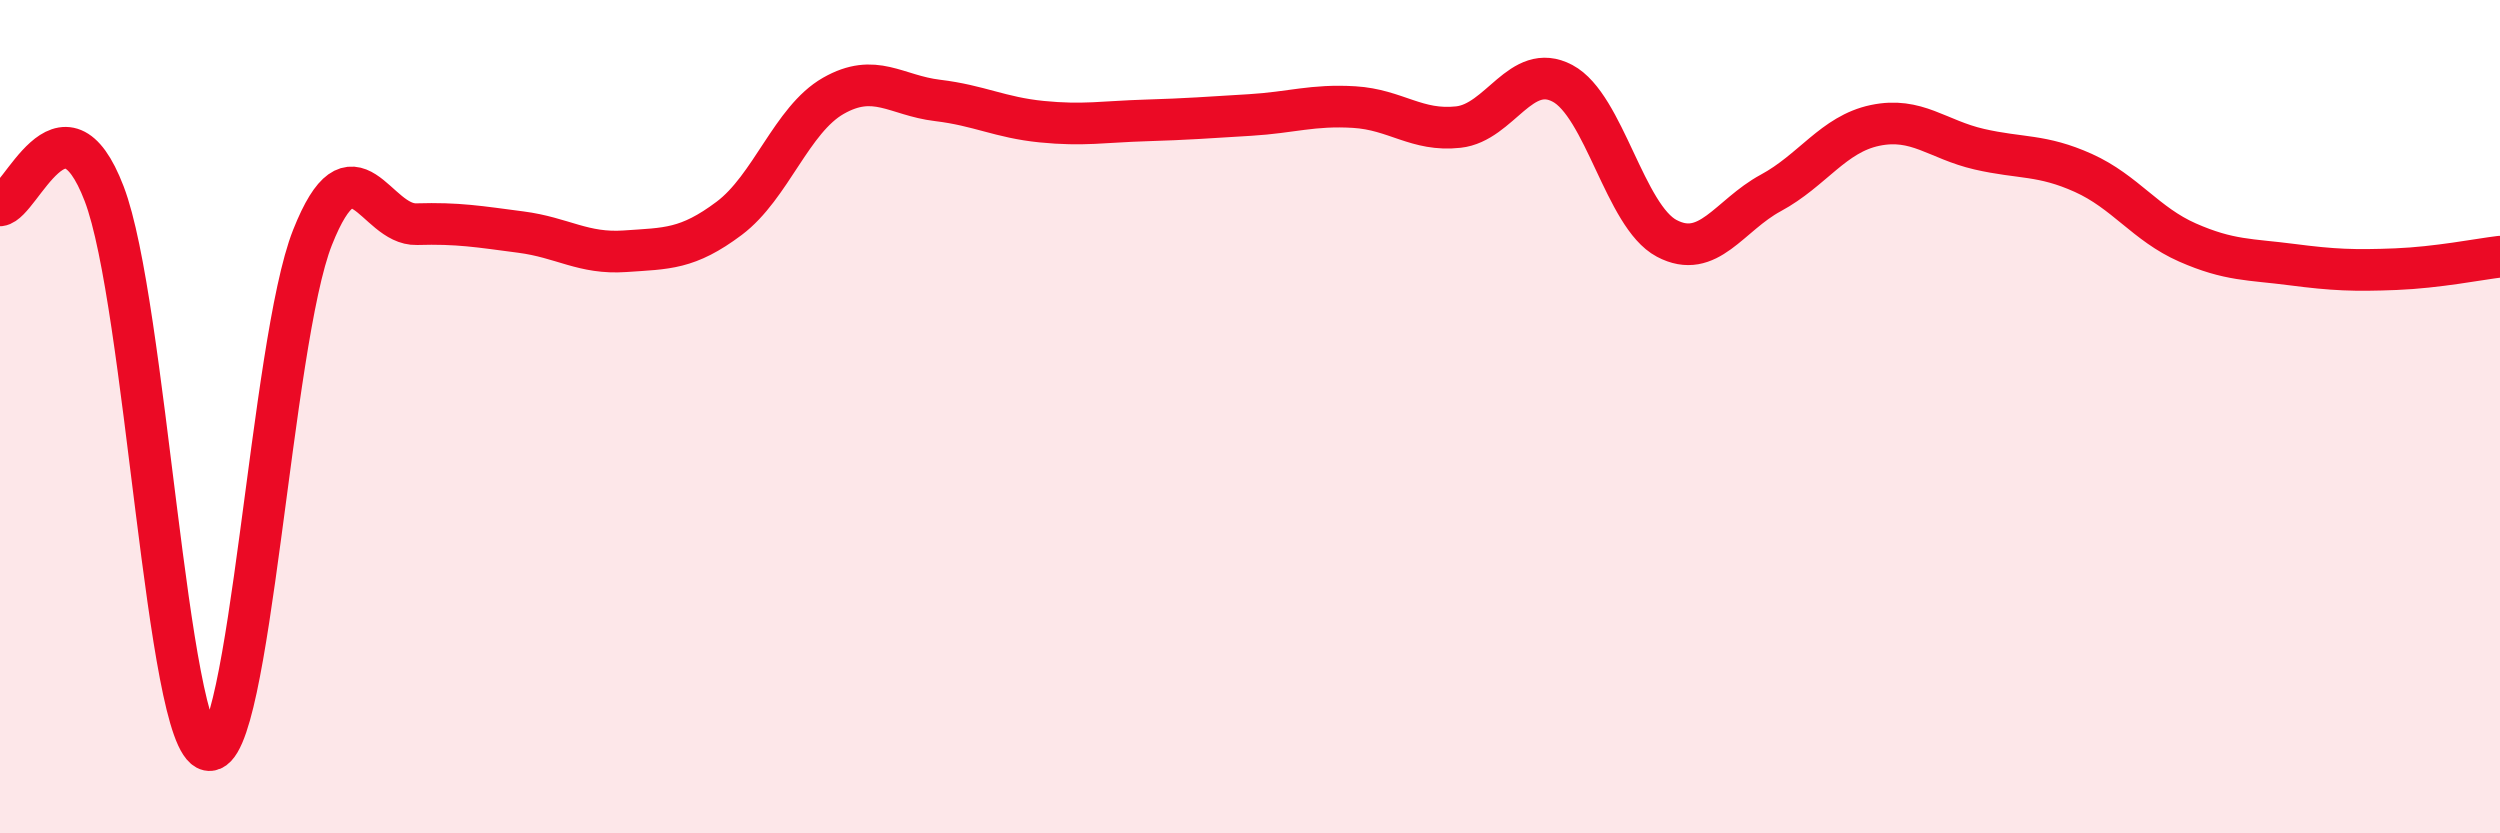
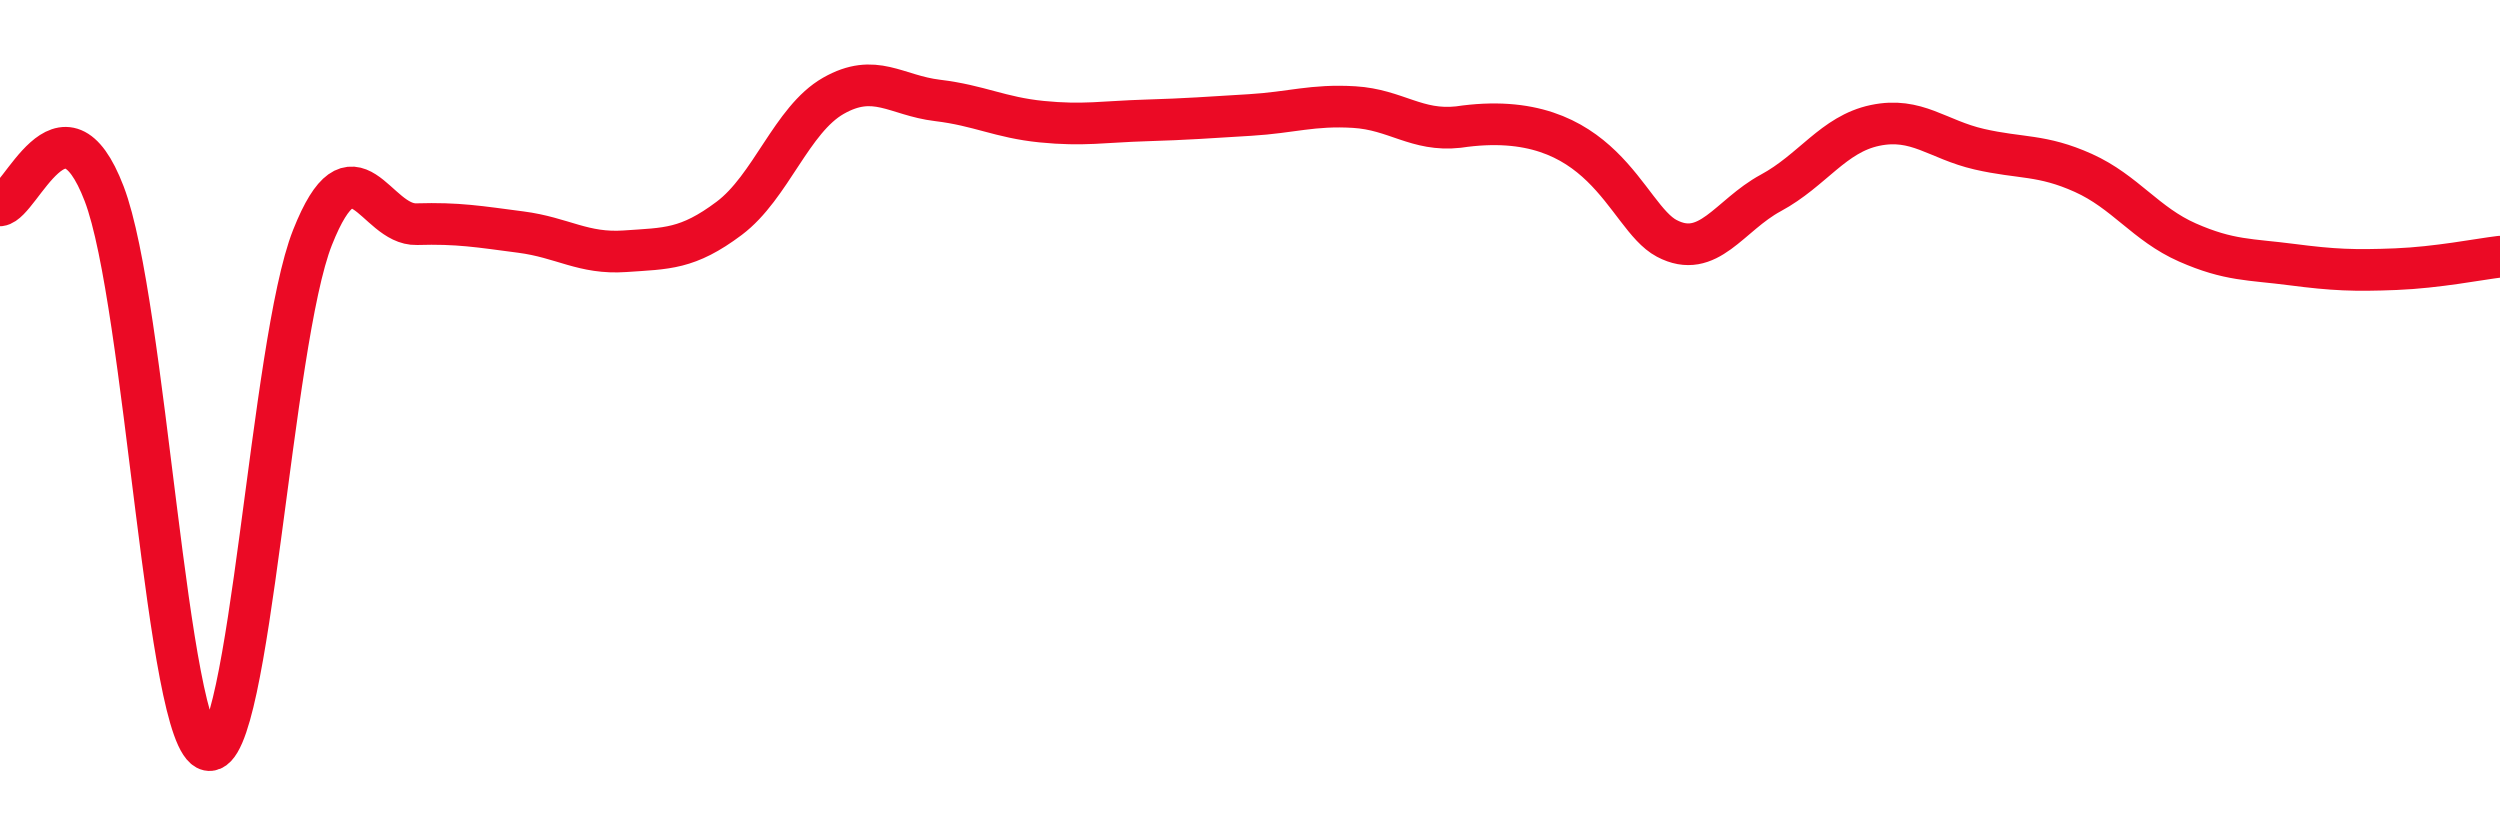
<svg xmlns="http://www.w3.org/2000/svg" width="60" height="20" viewBox="0 0 60 20">
-   <path d="M 0,4.93 C 0.5,4.87 1.5,2.04 2.5,4.65 C 3.5,7.26 4,17.79 5,18 C 6,18.21 6.5,8.22 7.5,5.7 C 8.5,3.18 9,5.41 10,5.38 C 11,5.35 11.5,5.44 12.5,5.57 C 13.5,5.7 14,6.1 15,6.03 C 16,5.96 16.5,5.99 17.5,5.24 C 18.5,4.49 19,2.87 20,2.3 C 21,1.73 21.5,2.29 22.5,2.41 C 23.5,2.53 24,2.82 25,2.92 C 26,3.02 26.5,2.92 27.5,2.89 C 28.5,2.86 29,2.82 30,2.76 C 31,2.7 31.5,2.51 32.5,2.57 C 33.5,2.63 34,3.16 35,3.05 C 36,2.94 36.5,1.47 37.5,2 C 38.5,2.53 39,5.19 40,5.72 C 41,6.25 41.5,5.17 42.5,4.63 C 43.5,4.09 44,3.22 45,3.01 C 46,2.8 46.5,3.35 47.5,3.58 C 48.5,3.81 49,3.7 50,4.15 C 51,4.6 51.5,5.38 52.5,5.82 C 53.5,6.26 54,6.22 55,6.35 C 56,6.48 56.5,6.5 57.5,6.46 C 58.5,6.42 59.5,6.22 60,6.16L60 20L0 20Z" fill="#EB0A25" opacity="0.1" stroke-linecap="round" stroke-linejoin="round" />
-   <path d="M 0,4.93 C 0.5,4.87 1.5,2.04 2.5,4.65 C 3.5,7.26 4,17.79 5,18 C 6,18.21 6.5,8.22 7.5,5.7 C 8.5,3.18 9,5.41 10,5.38 C 11,5.35 11.5,5.44 12.5,5.57 C 13.5,5.7 14,6.1 15,6.03 C 16,5.96 16.5,5.99 17.5,5.24 C 18.5,4.49 19,2.87 20,2.3 C 21,1.73 21.5,2.29 22.5,2.41 C 23.5,2.53 24,2.82 25,2.92 C 26,3.02 26.5,2.92 27.5,2.89 C 28.5,2.86 29,2.82 30,2.76 C 31,2.7 31.5,2.51 32.5,2.57 C 33.5,2.63 34,3.16 35,3.05 C 36,2.94 36.5,1.47 37.5,2 C 38.5,2.53 39,5.19 40,5.72 C 41,6.25 41.5,5.17 42.5,4.63 C 43.5,4.09 44,3.22 45,3.01 C 46,2.8 46.5,3.35 47.5,3.58 C 48.5,3.81 49,3.7 50,4.15 C 51,4.6 51.5,5.38 52.5,5.82 C 53.5,6.26 54,6.22 55,6.35 C 56,6.48 56.5,6.5 57.5,6.46 C 58.5,6.42 59.5,6.22 60,6.16" stroke="#EB0A25" stroke-width="1" fill="none" stroke-linecap="round" stroke-linejoin="round" />
+   <path d="M 0,4.93 C 0.5,4.87 1.5,2.04 2.5,4.65 C 3.5,7.26 4,17.79 5,18 C 6,18.21 6.5,8.22 7.5,5.7 C 8.5,3.18 9,5.41 10,5.38 C 11,5.35 11.5,5.44 12.5,5.57 C 13.5,5.7 14,6.1 15,6.03 C 16,5.96 16.5,5.99 17.5,5.24 C 18.5,4.49 19,2.87 20,2.3 C 21,1.73 21.5,2.29 22.5,2.41 C 23.5,2.53 24,2.82 25,2.92 C 26,3.02 26.5,2.92 27.5,2.89 C 28.5,2.86 29,2.82 30,2.76 C 31,2.7 31.5,2.51 32.5,2.57 C 33.5,2.63 34,3.16 35,3.05 C 38.5,2.53 39,5.19 40,5.72 C 41,6.25 41.5,5.17 42.5,4.63 C 43.5,4.09 44,3.22 45,3.01 C 46,2.8 46.5,3.35 47.5,3.58 C 48.5,3.81 49,3.7 50,4.15 C 51,4.6 51.5,5.38 52.5,5.82 C 53.5,6.26 54,6.22 55,6.35 C 56,6.48 56.5,6.5 57.5,6.46 C 58.5,6.42 59.5,6.22 60,6.16" stroke="#EB0A25" stroke-width="1" fill="none" stroke-linecap="round" stroke-linejoin="round" />
</svg>